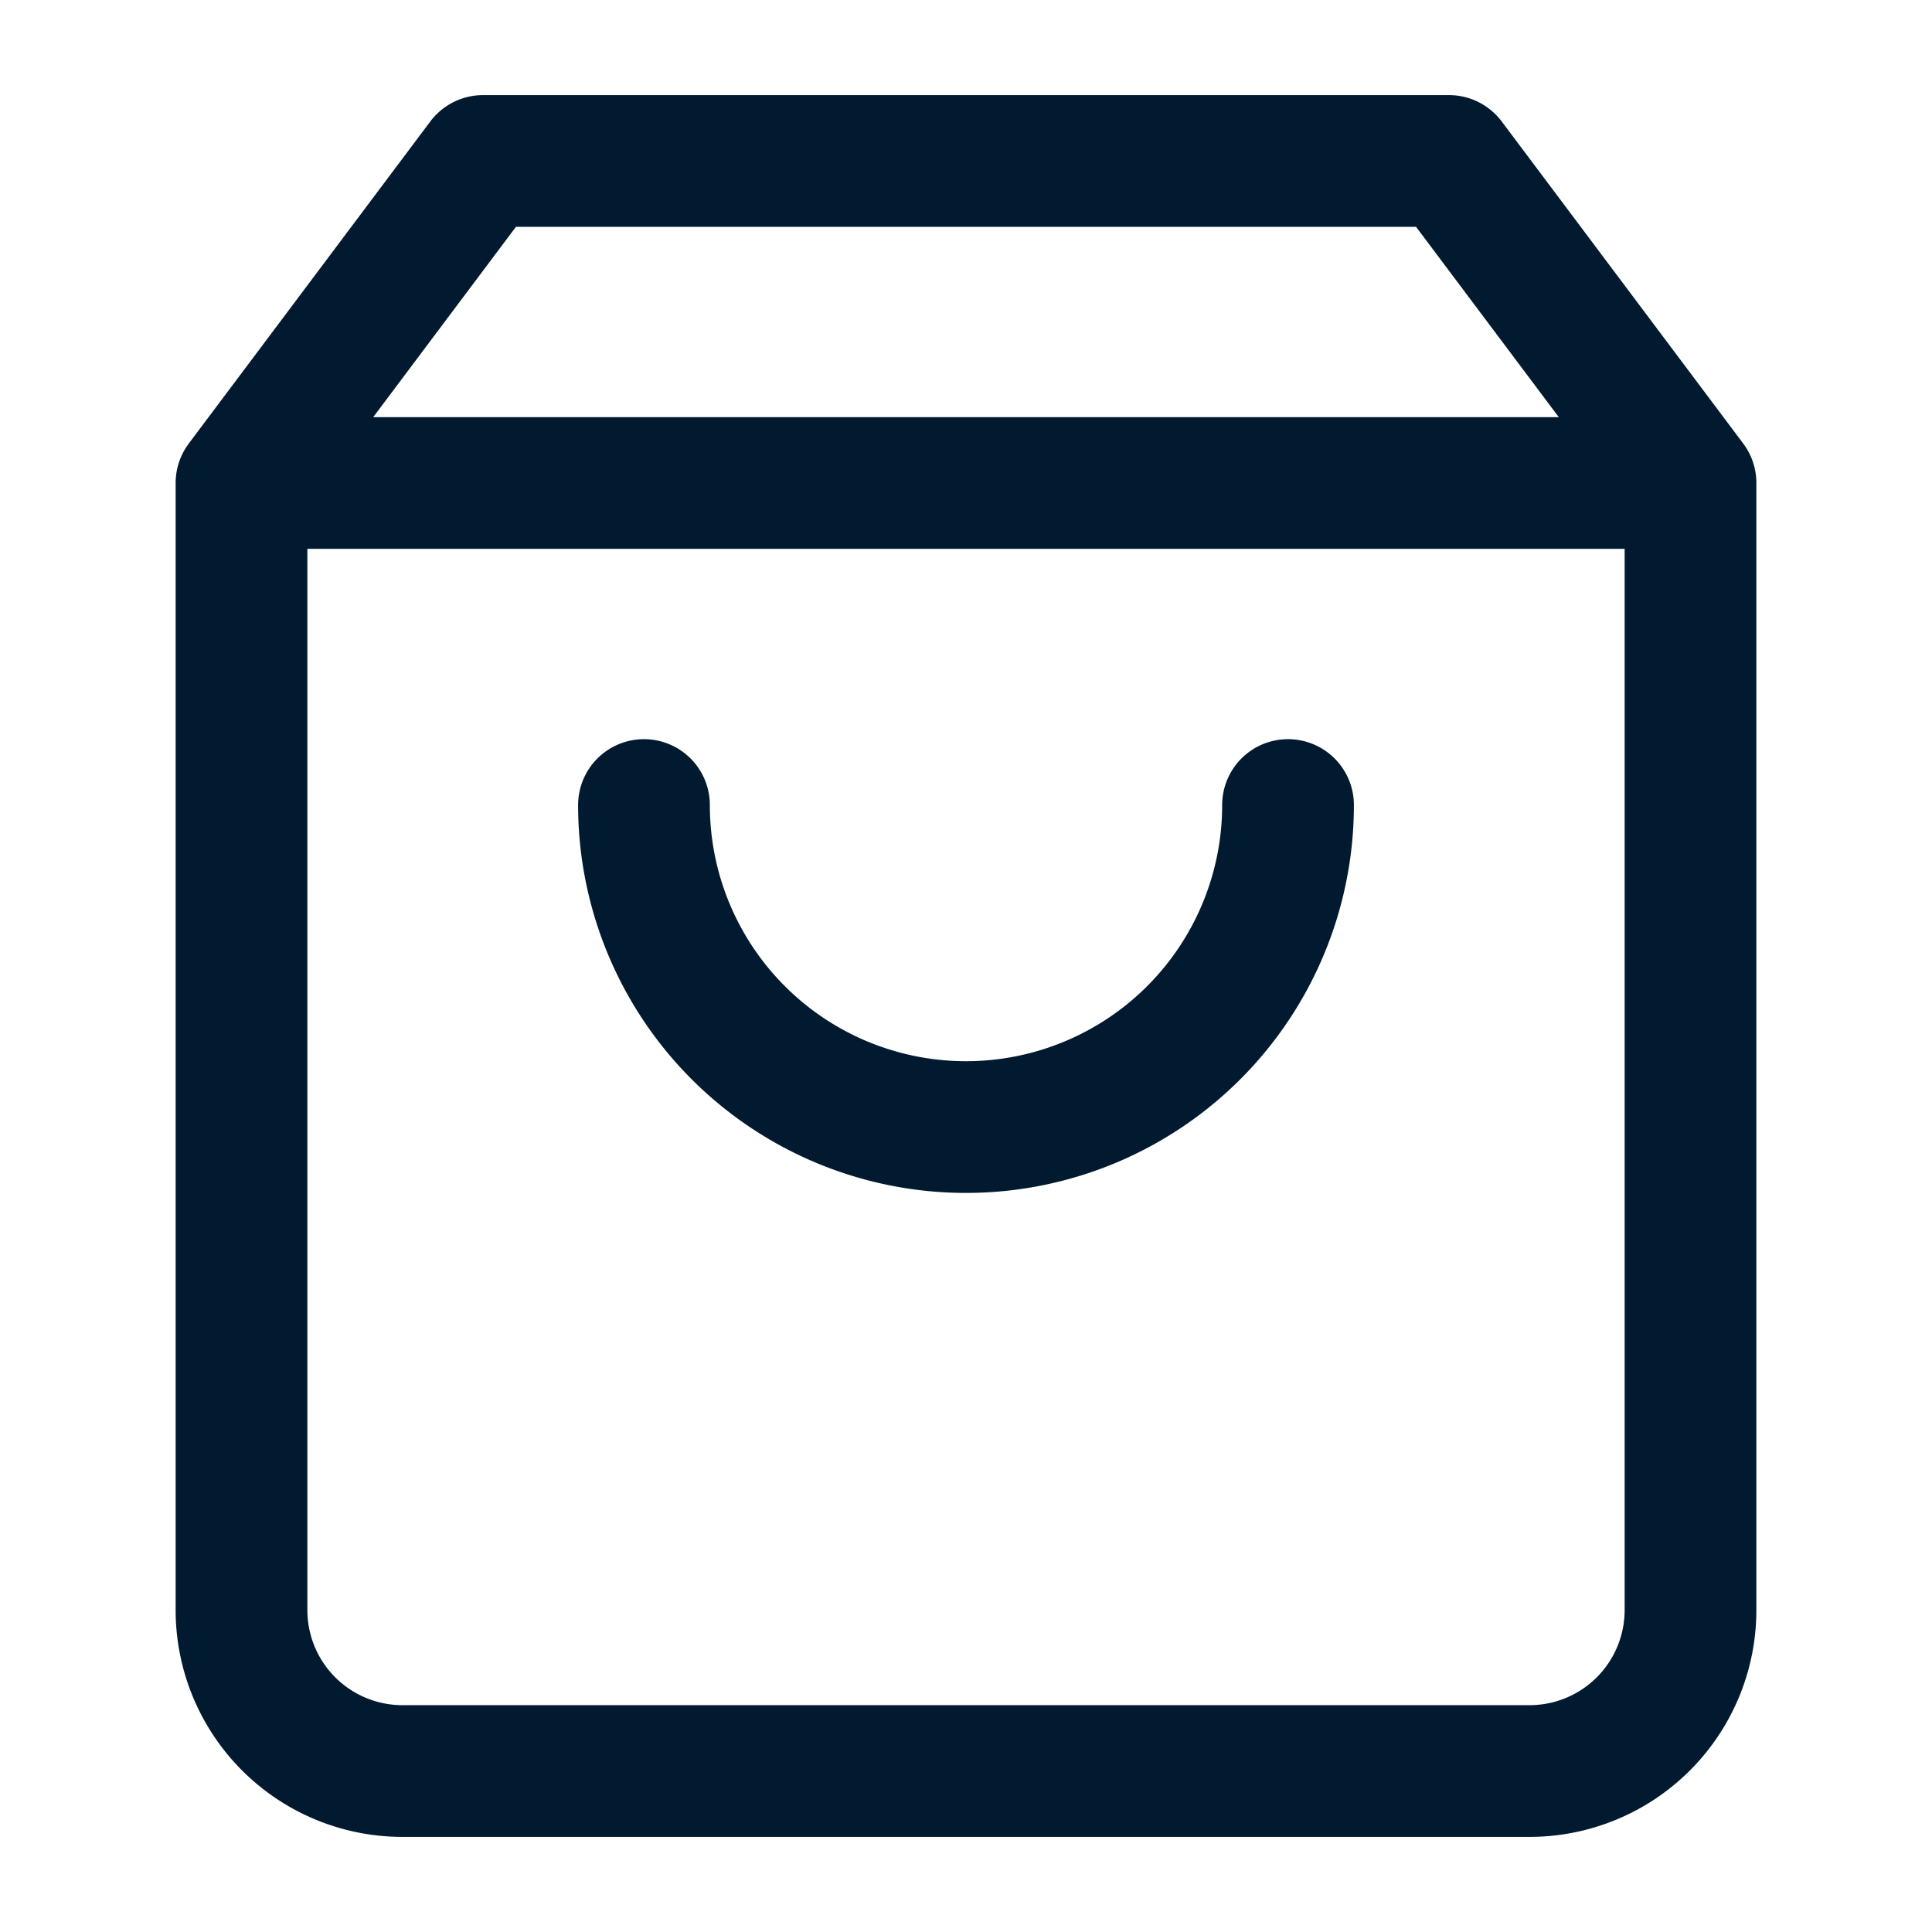
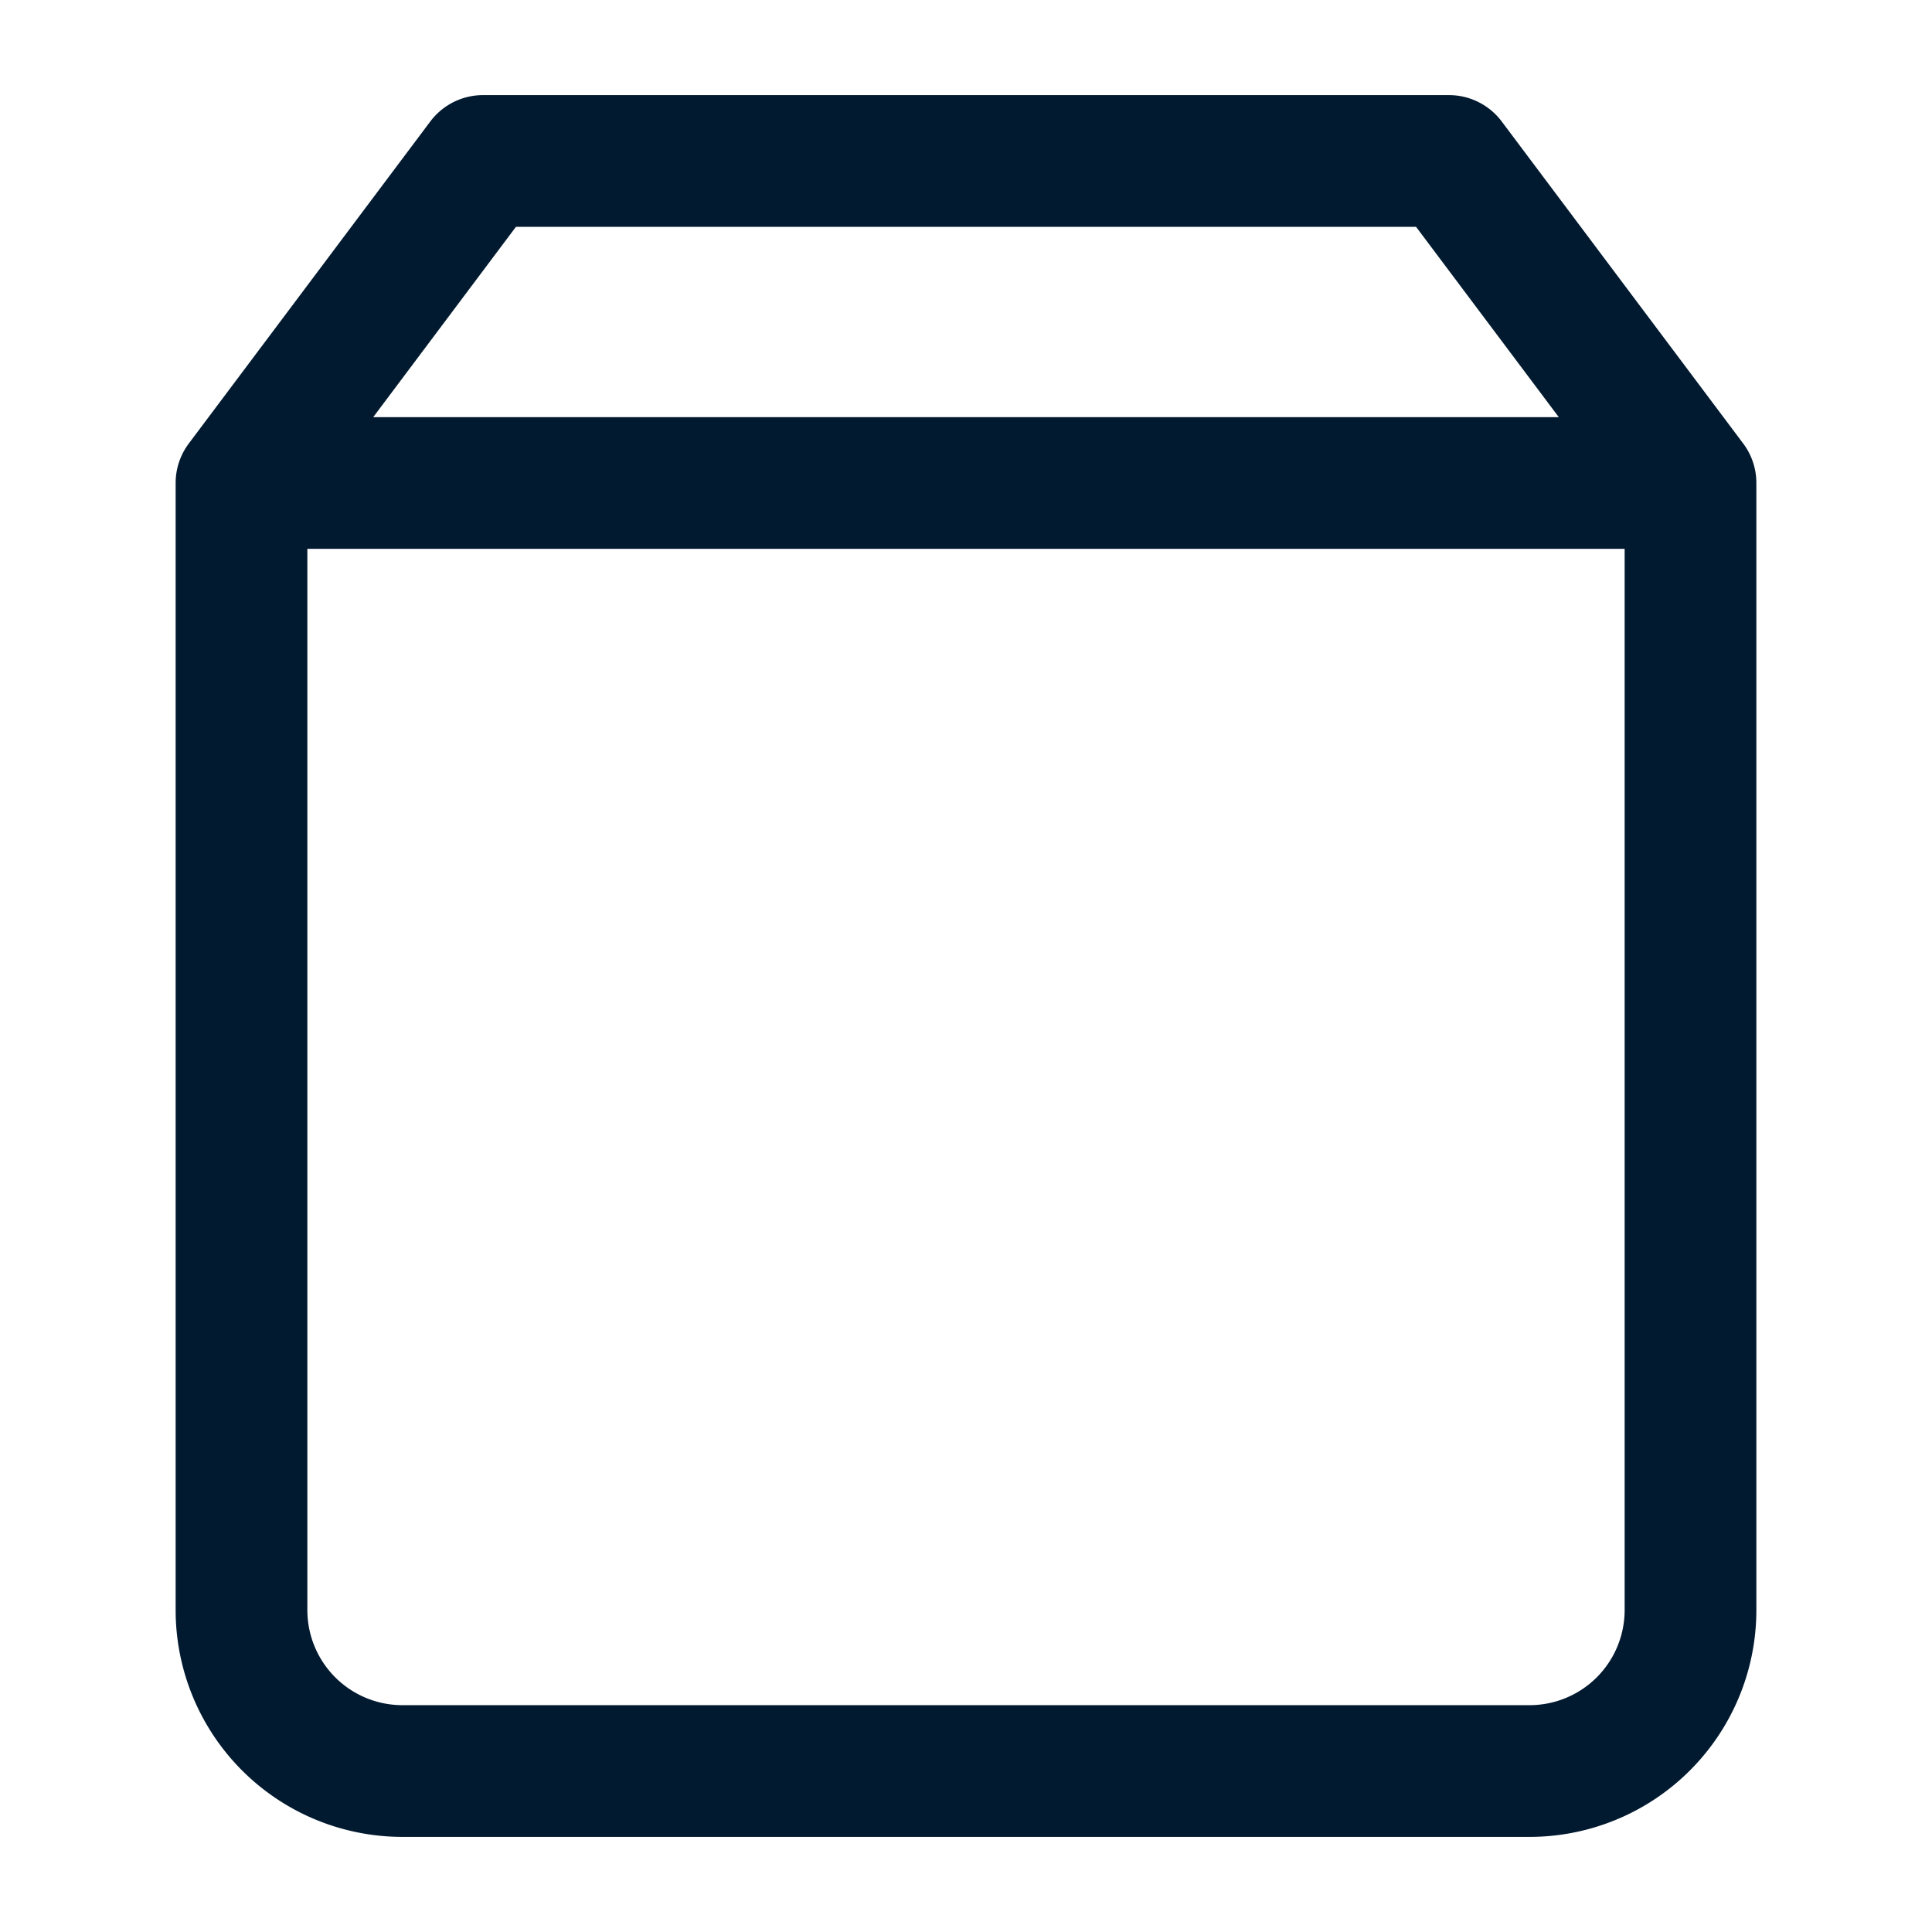
<svg xmlns="http://www.w3.org/2000/svg" width="22" height="22" viewBox="0 0 22 22" fill="none">
  <path d="M5.5 1.833 2.75 5.5v12.833a1.833 1.833 0 0 0 1.833 1.834h12.834a1.833 1.833 0 0 0 1.833-1.834V5.5L16.5 1.833h-11zM2.75 5.5h16.5" stroke="#021A30" stroke-width="1.5" stroke-linecap="round" stroke-linejoin="round" />
-   <path d="M14.667 9.167a3.667 3.667 0 0 1-7.334 0" stroke="#021A30" stroke-width="1.5" stroke-linecap="round" stroke-linejoin="round" />
</svg>